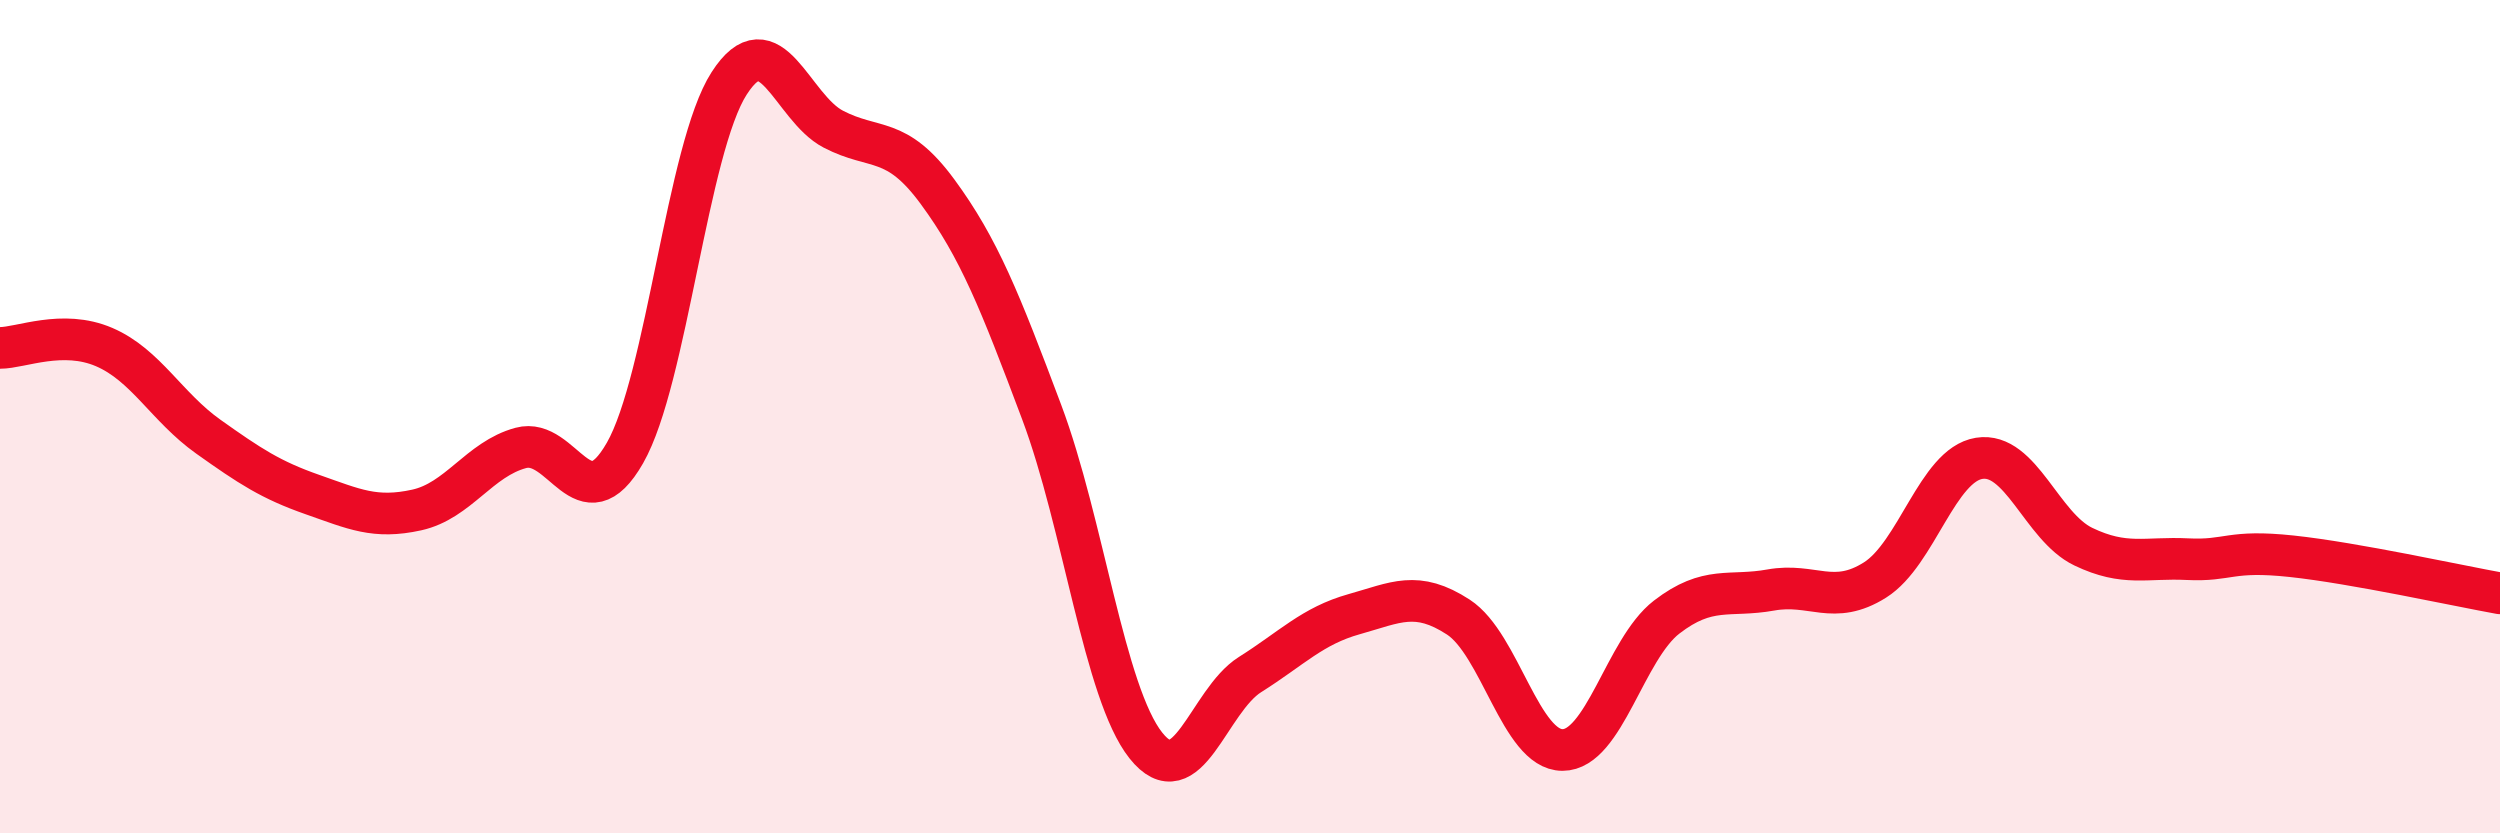
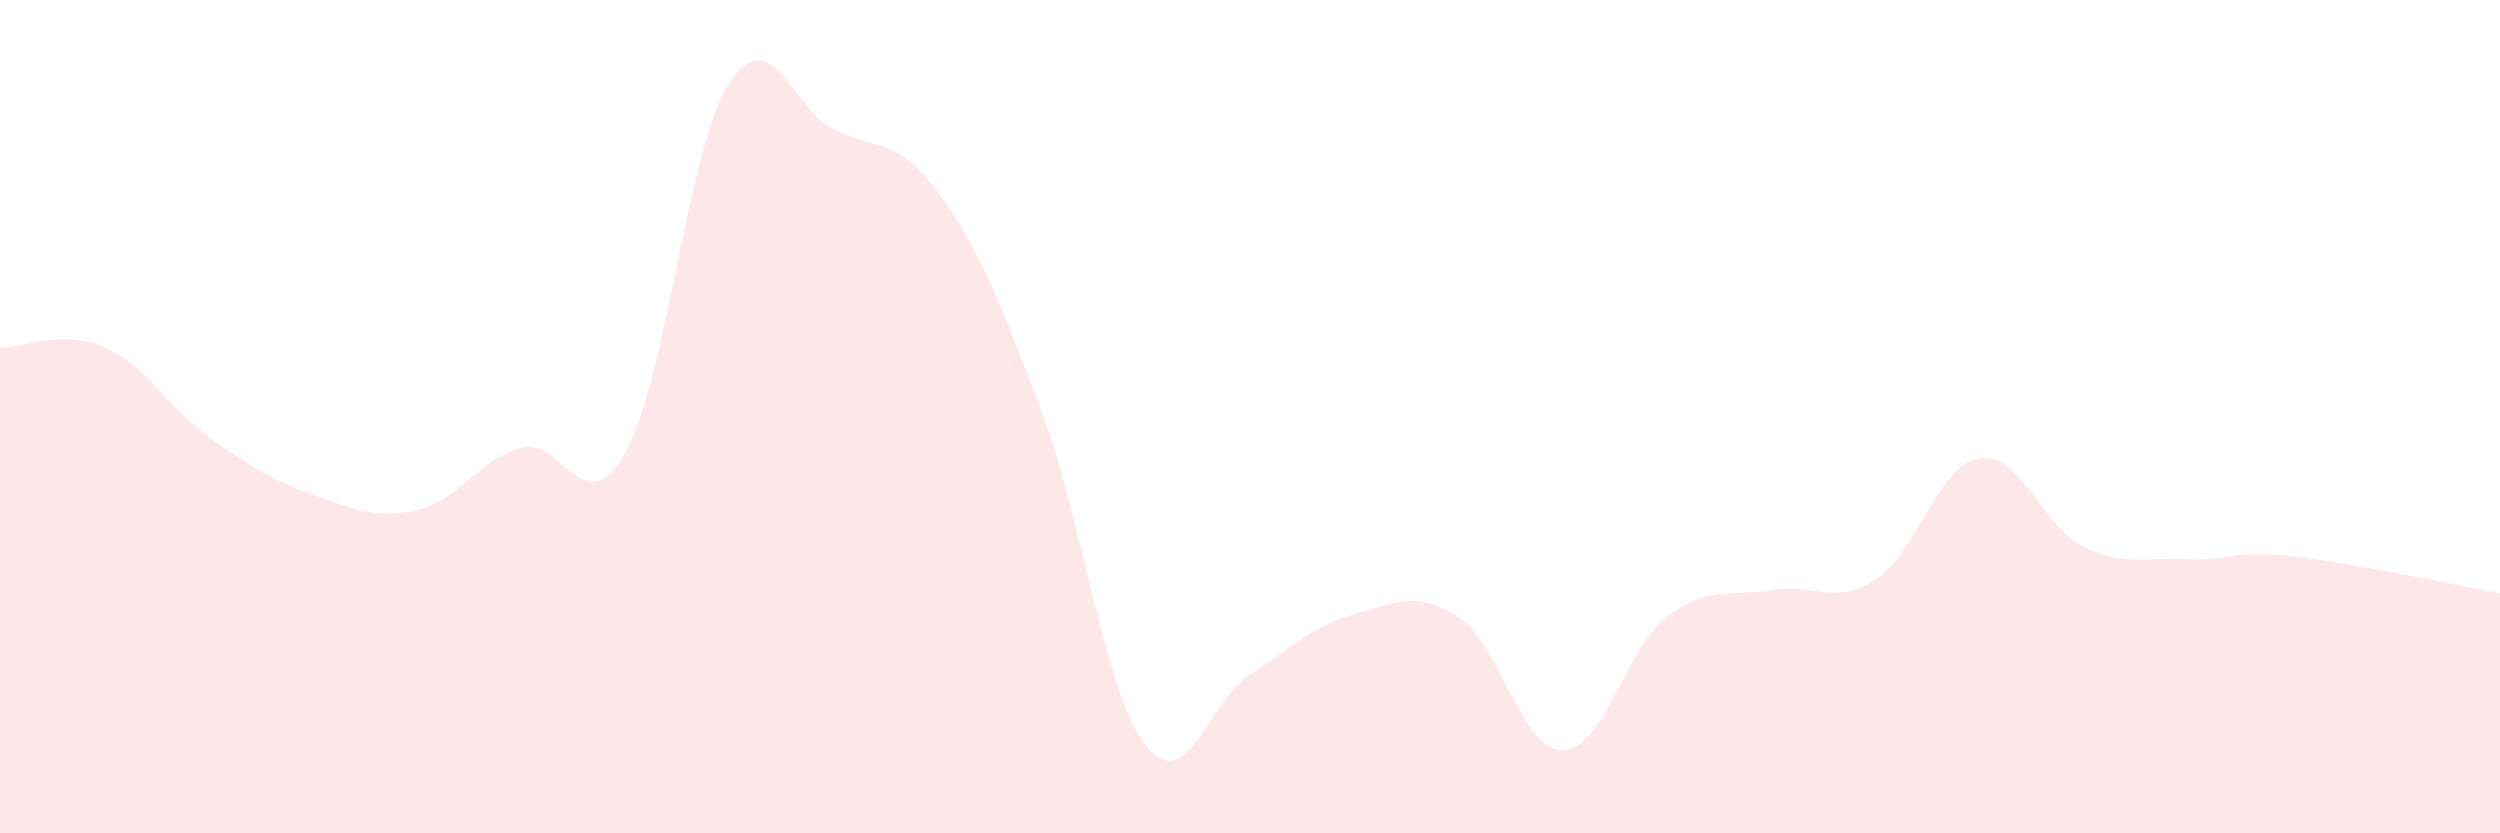
<svg xmlns="http://www.w3.org/2000/svg" width="60" height="20" viewBox="0 0 60 20">
  <path d="M 0,8.35 C 0.5,8.35 1.5,7.9 2.5,8.33 C 3.5,8.76 4,9.77 5,10.48 C 6,11.19 6.5,11.52 7.5,11.87 C 8.5,12.22 9,12.46 10,12.24 C 11,12.02 11.5,11.02 12.5,10.75 C 13.5,10.48 14,12.62 15,10.87 C 16,9.12 16.5,3.55 17.5,2 C 18.5,0.45 19,2.58 20,3.1 C 21,3.62 21.5,3.24 22.5,4.6 C 23.5,5.96 24,7.23 25,9.89 C 26,12.55 26.5,16.63 27.5,17.89 C 28.5,19.15 29,16.82 30,16.19 C 31,15.56 31.5,15.02 32.5,14.74 C 33.5,14.46 34,14.16 35,14.81 C 36,15.46 36.5,18 37.5,18 C 38.5,18 39,15.58 40,14.81 C 41,14.04 41.5,14.34 42.5,14.16 C 43.5,13.98 44,14.55 45,13.92 C 46,13.29 46.5,11.16 47.5,11 C 48.5,10.84 49,12.64 50,13.12 C 51,13.6 51.5,13.37 52.5,13.42 C 53.5,13.47 53.5,13.19 55,13.35 C 56.5,13.51 59,14.06 60,14.24L60 20L0 20Z" fill="#EB0A25" opacity="0.1" stroke-linecap="round" stroke-linejoin="round" />
-   <path d="M 0,8.35 C 0.5,8.35 1.5,7.9 2.5,8.33 C 3.5,8.76 4,9.77 5,10.48 C 6,11.19 6.5,11.52 7.5,11.87 C 8.5,12.22 9,12.46 10,12.24 C 11,12.02 11.5,11.02 12.5,10.75 C 13.5,10.48 14,12.62 15,10.87 C 16,9.12 16.5,3.55 17.5,2 C 18.5,0.45 19,2.58 20,3.1 C 21,3.62 21.5,3.24 22.5,4.6 C 23.5,5.96 24,7.23 25,9.89 C 26,12.55 26.5,16.63 27.5,17.89 C 28.5,19.15 29,16.82 30,16.19 C 31,15.56 31.5,15.02 32.5,14.74 C 33.5,14.46 34,14.16 35,14.81 C 36,15.46 36.5,18 37.5,18 C 38.5,18 39,15.58 40,14.81 C 41,14.04 41.5,14.34 42.5,14.16 C 43.5,13.98 44,14.55 45,13.92 C 46,13.29 46.5,11.16 47.5,11 C 48.5,10.84 49,12.64 50,13.12 C 51,13.6 51.5,13.37 52.5,13.42 C 53.5,13.47 53.5,13.19 55,13.35 C 56.5,13.51 59,14.06 60,14.24" stroke="#EB0A25" stroke-width="1" fill="none" stroke-linecap="round" stroke-linejoin="round" />
</svg>